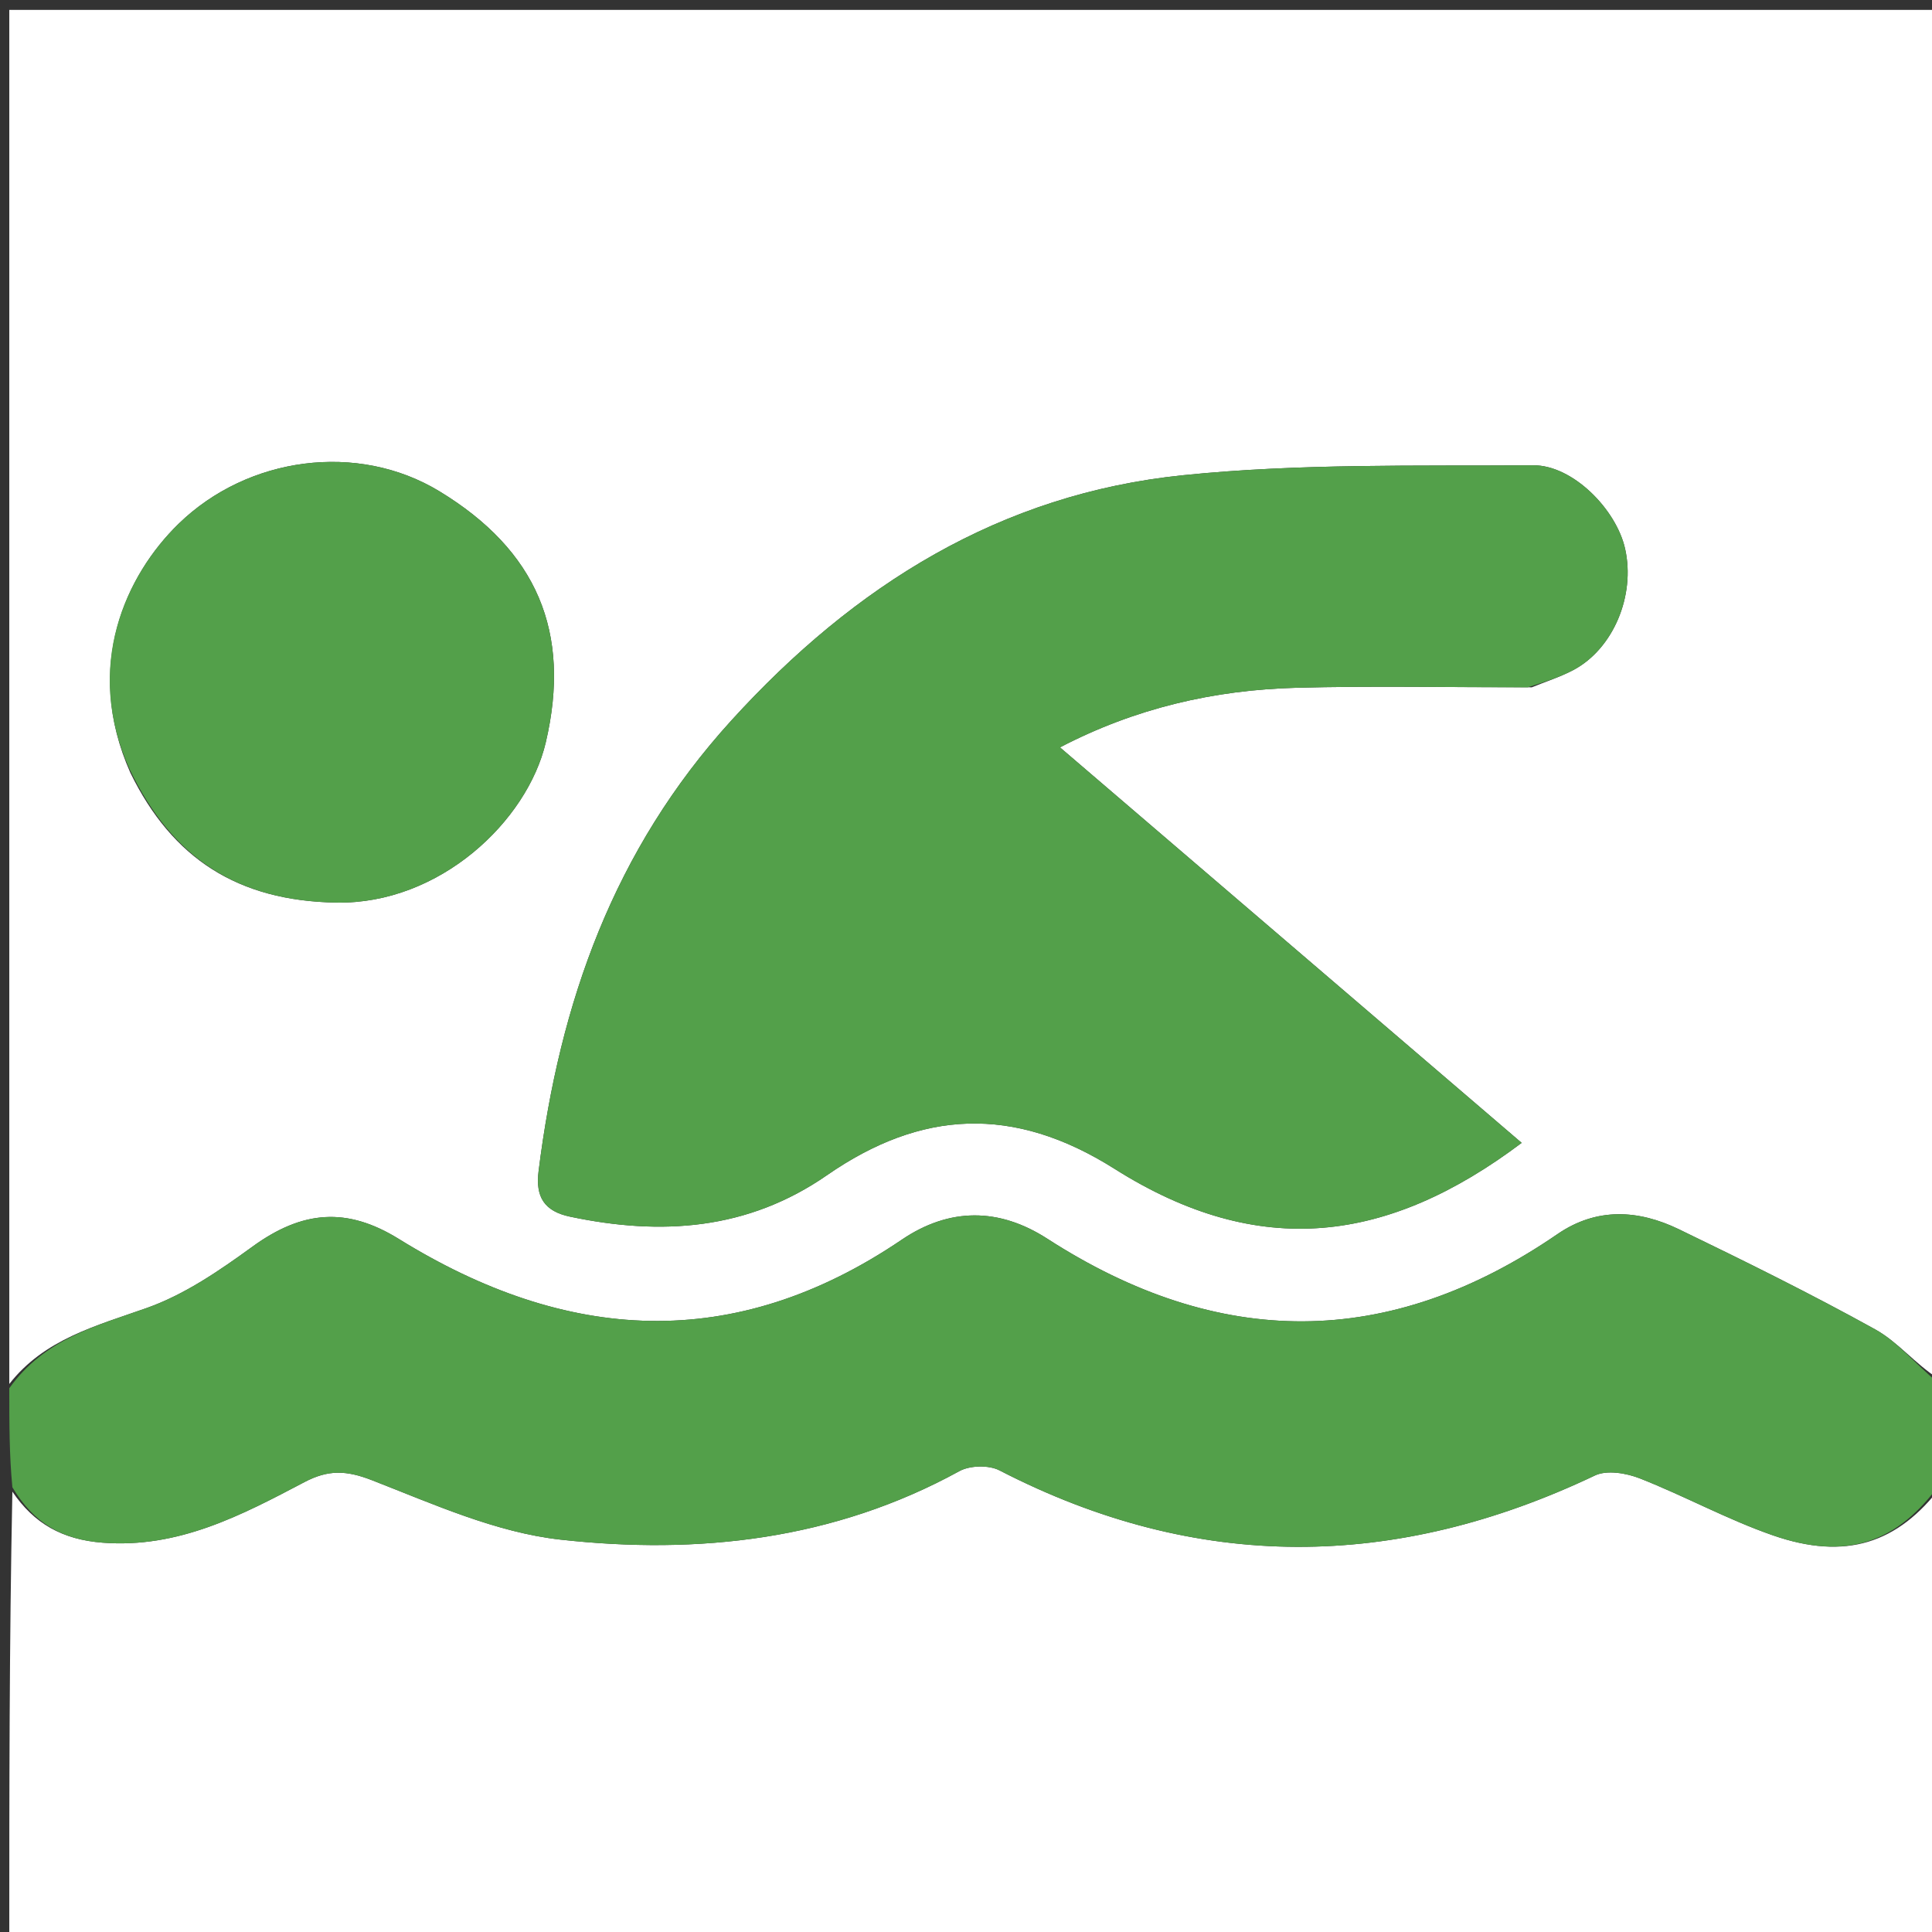
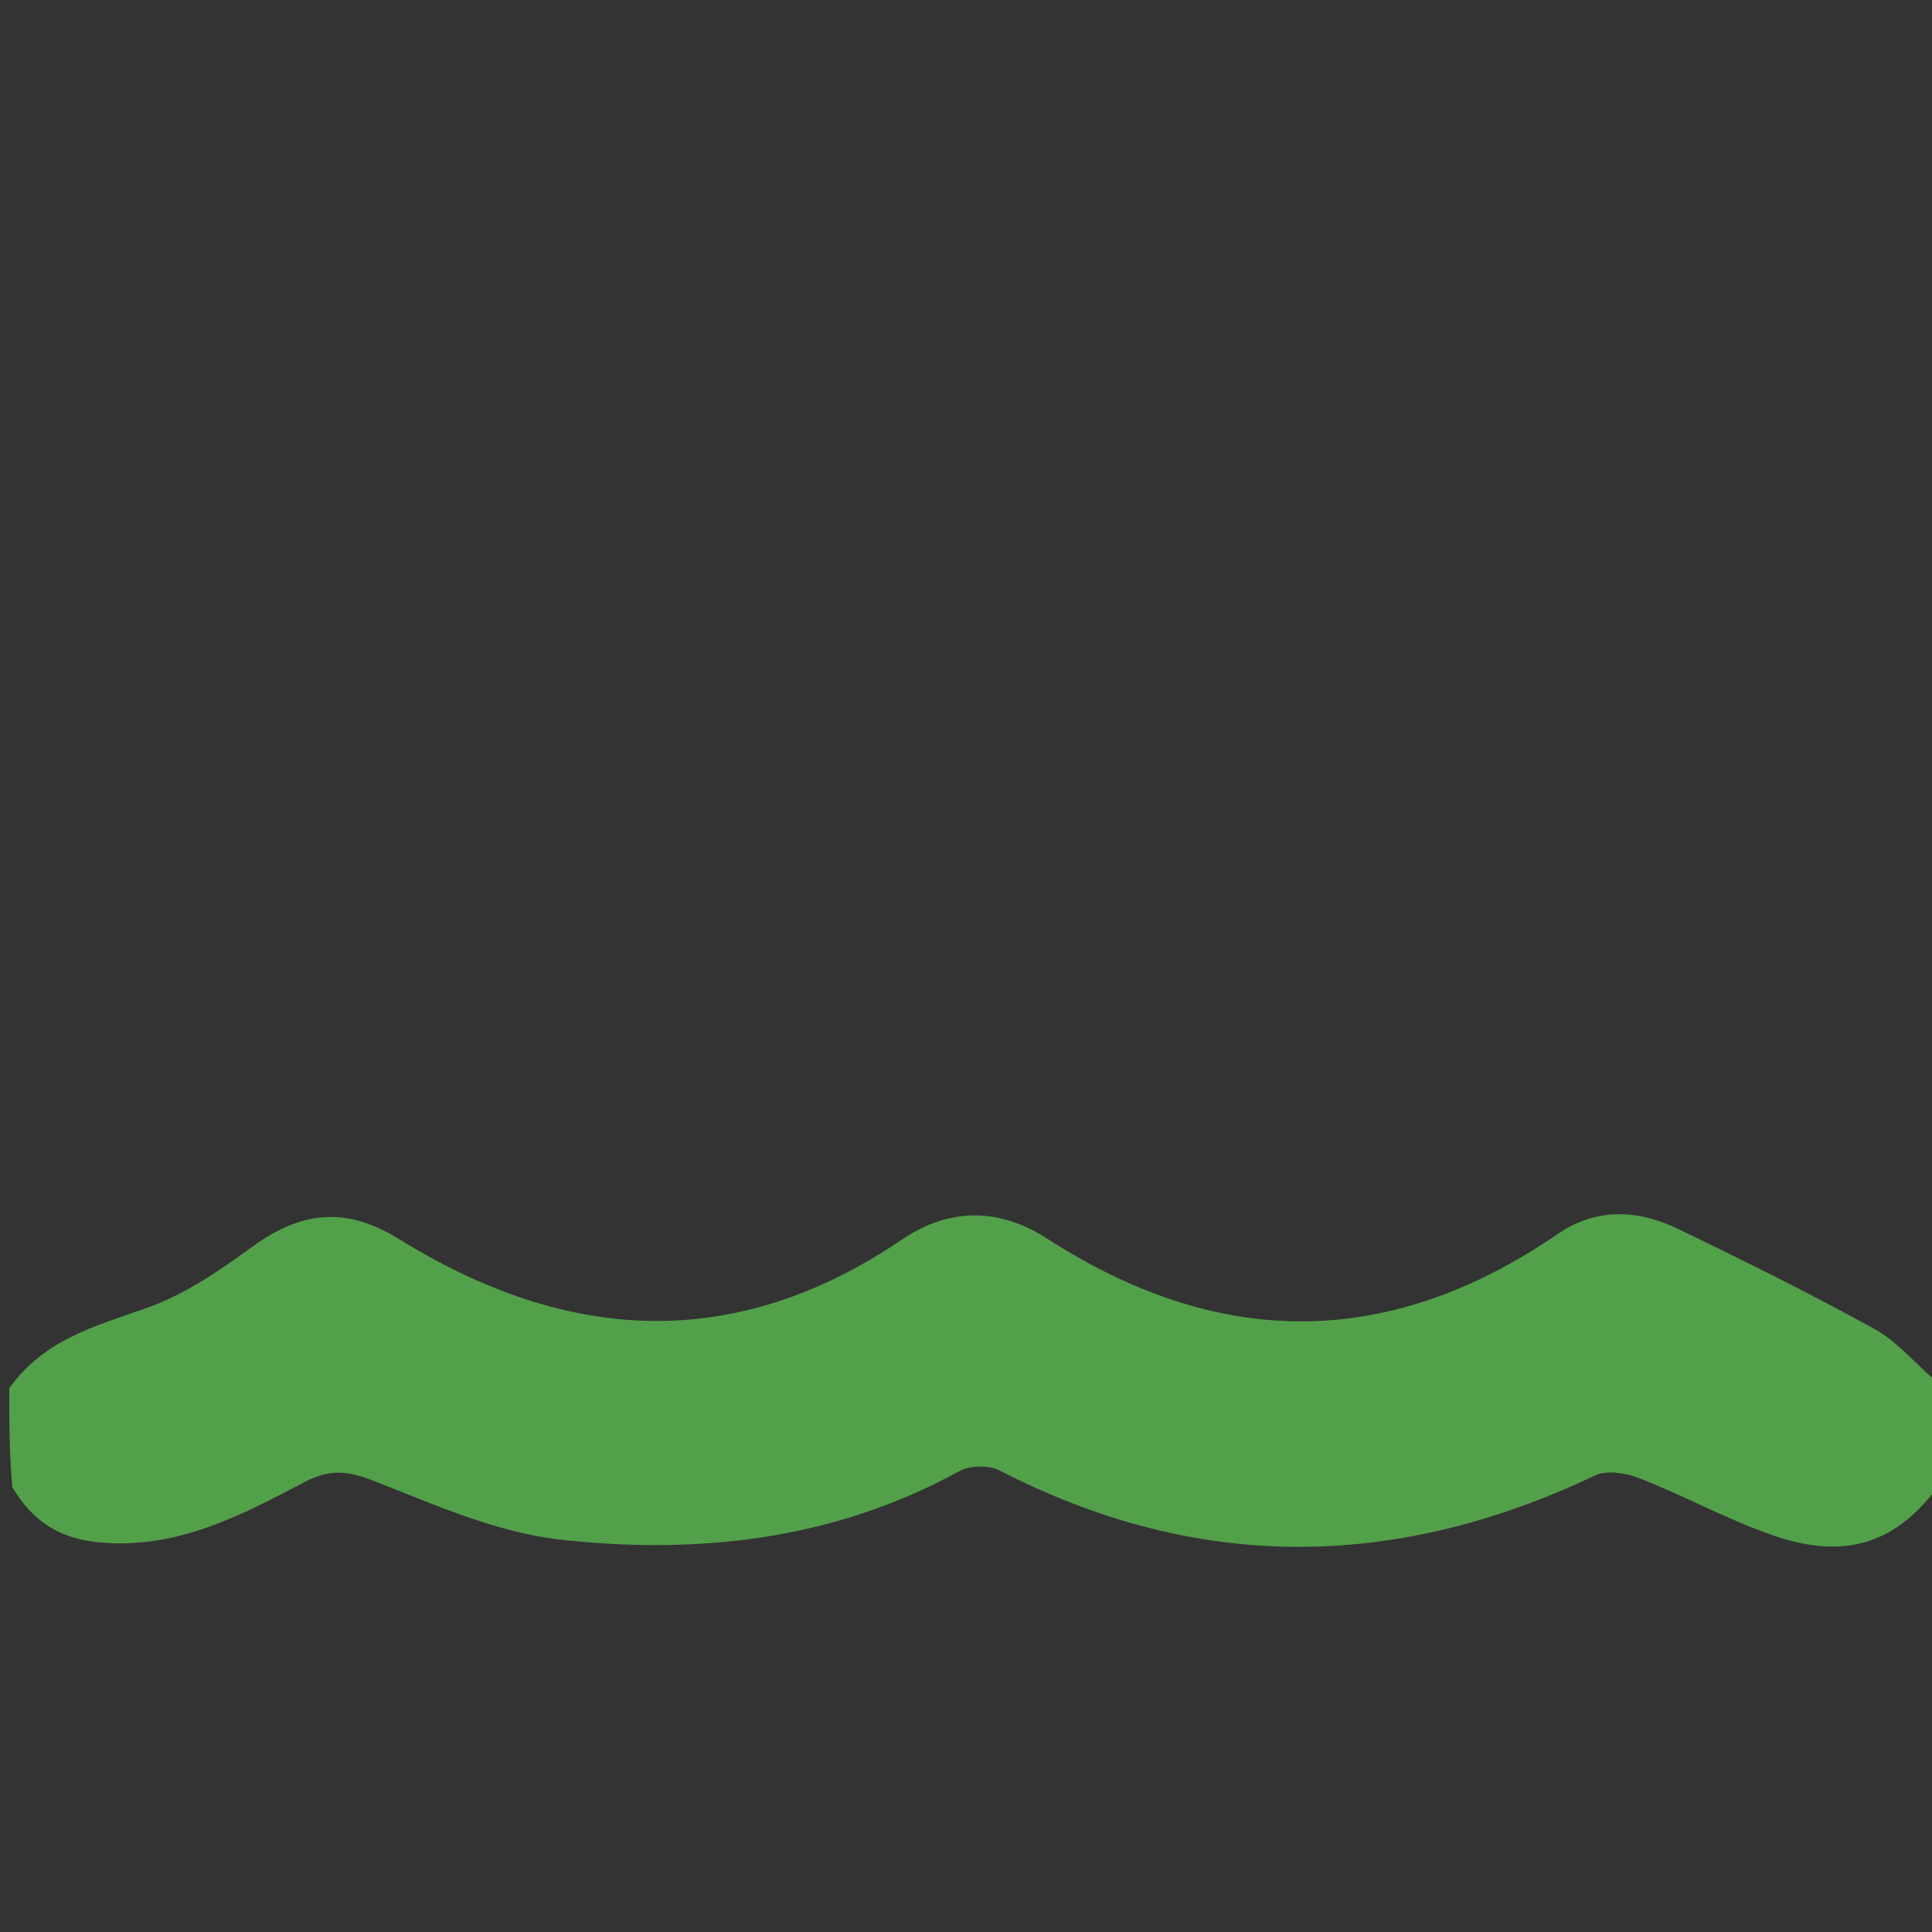
<svg xmlns="http://www.w3.org/2000/svg" version="1.1" id="Layer_1" x="0px" y="0px" width="100%" viewBox="0 0 208 208" enable-background="new 0 0 208 208" xml:space="preserve">
  <rect x="0" y="0" width="208" height="208" fill="#333333" stroke="none" />
-   <path fill="#FFFFFF" opacity="1" stroke="none" d=" M1,149   C1,99.71 1,50.419 1,1.064   C70.23,1.064 139.461,1.064 209,1.064   C209,50.02 209,99.042 208.67,148.414   C206.208,146.856 204.334,144.478 201.892,143.126   C194.98,139.297 187.882,135.794 180.766,132.35   C176.401,130.237 171.91,129.96 167.678,132.865   C149.475,145.358 131.186,145.252 112.753,133.36   C107.555,130.006 102.216,129.987 97.079,133.469   C78.996,145.73 60.953,144.543 42.945,133.39   C37.352,129.926 32.565,130.298 27.167,134.223   C23.636,136.791 19.878,139.373 15.819,140.811   C10.346,142.75 4.784,144.149 1,149  M164.92,73.996   C166.411,73.385 167.963,72.89 169.381,72.141   C173.683,69.866 176.09,64.12 174.959,59.077   C174.004,54.82 169.309,50.064 165.066,50.094   C152.484,50.18 139.825,49.883 127.343,51.164   C107.7,53.18 91.997,62.991 78.738,77.564   C66.079,91.478 60.256,107.926 57.983,126.097   C57.636,128.876 58.609,130.404 61.367,130.986   C71.177,133.054 80.486,132.447 89.042,126.518   C99.155,119.511 109.096,118.953 119.985,125.833   C135.588,135.692 149.456,133.848 163.824,123.042   C147.309,108.895 130.788,94.743 114.119,80.463   C122.215,76.24 130.705,74.281 139.557,74.046   C147.708,73.83 155.87,74 164.92,73.996  M14.038,83.204   C18.553,92.432 25.588,96.992 36.216,97.174   C47.348,97.363 56.772,88.403 58.76,79.922   C61.547,68.032 57.772,59.243 47.302,52.888   C38.511,47.552 26.682,49.143 19.231,56.389   C13.588,61.878 8.939,71.709 14.038,83.204  z" />
-   <path fill="#FFFFFF" opacity="1" stroke="none" d=" M209,160   C209,176.31 209,192.62 209,208.965   C139.789,208.965 70.579,208.965 1,208.965   C1,192.981 1,176.959 1.332,160.589   C3.656,164.017 6.686,165.75 11.048,166.086   C19.22,166.717 25.995,163.131 32.781,159.562   C35.34,158.216 37.291,158.29 40.02,159.351   C46.641,161.924 53.394,164.985 60.327,165.756   C75.166,167.405 89.79,165.792 103.281,158.386   C104.423,157.759 106.46,157.711 107.611,158.305   C128.916,169.296 150.225,169.074 171.714,158.85   C173.008,158.235 175.104,158.596 176.563,159.171   C181.385,161.07 185.975,163.593 190.858,165.291   C198.705,168.02 204.329,166.182 209,160  z" />
  <path fill="#53A04A" opacity="1" stroke="none" d=" M209,159.542   C204.329,166.182 198.705,168.02 190.858,165.291   C185.975,163.593 181.385,161.07 176.563,159.171   C175.104,158.596 173.008,158.235 171.714,158.85   C150.225,169.074 128.916,169.296 107.611,158.305   C106.46,157.711 104.423,157.759 103.281,158.386   C89.79,165.792 75.166,167.405 60.327,165.756   C53.394,164.985 46.641,161.924 40.02,159.351   C37.291,158.29 35.34,158.216 32.781,159.562   C25.995,163.131 19.22,166.717 11.048,166.086   C6.686,165.75 3.656,164.017 1.332,160.12   C1,156.639 1,153.277 1,149.458   C4.784,144.149 10.346,142.75 15.819,140.811   C19.878,139.373 23.636,136.791 27.167,134.223   C32.565,130.298 37.352,129.926 42.945,133.39   C60.953,144.543 78.996,145.73 97.079,133.469   C102.216,129.987 107.555,130.006 112.753,133.36   C131.186,145.252 149.475,145.358 167.678,132.865   C171.91,129.96 176.401,130.237 180.766,132.35   C187.882,135.794 194.98,139.297 201.892,143.126   C204.334,144.478 206.208,146.856 208.67,148.883   C209,152.361 209,155.723 209,159.542  z" />
-   <path fill="#53A04A" opacity="1" stroke="none" d=" M164.473,73.998   C155.87,74 147.708,73.83 139.557,74.046   C130.705,74.281 122.215,76.24 114.119,80.463   C130.788,94.743 147.309,108.895 163.824,123.042   C149.456,133.848 135.588,135.692 119.985,125.833   C109.096,118.953 99.155,119.511 89.042,126.518   C80.486,132.447 71.177,133.054 61.367,130.986   C58.609,130.404 57.636,128.876 57.983,126.097   C60.256,107.926 66.079,91.478 78.738,77.564   C91.997,62.991 107.7,53.18 127.343,51.164   C139.825,49.883 152.484,50.18 165.066,50.094   C169.309,50.064 174.004,54.82 174.959,59.077   C176.09,64.12 173.683,69.866 169.381,72.141   C167.963,72.89 166.411,73.385 164.473,73.998  z" />
-   <path fill="#53A04A" opacity="1" stroke="none" d=" M13.952,82.815   C8.939,71.709 13.588,61.878 19.231,56.389   C26.682,49.143 38.511,47.552 47.302,52.888   C57.772,59.243 61.547,68.032 58.76,79.922   C56.772,88.403 47.348,97.363 36.216,97.174   C25.588,96.992 18.553,92.432 13.952,82.815  z" />
</svg>